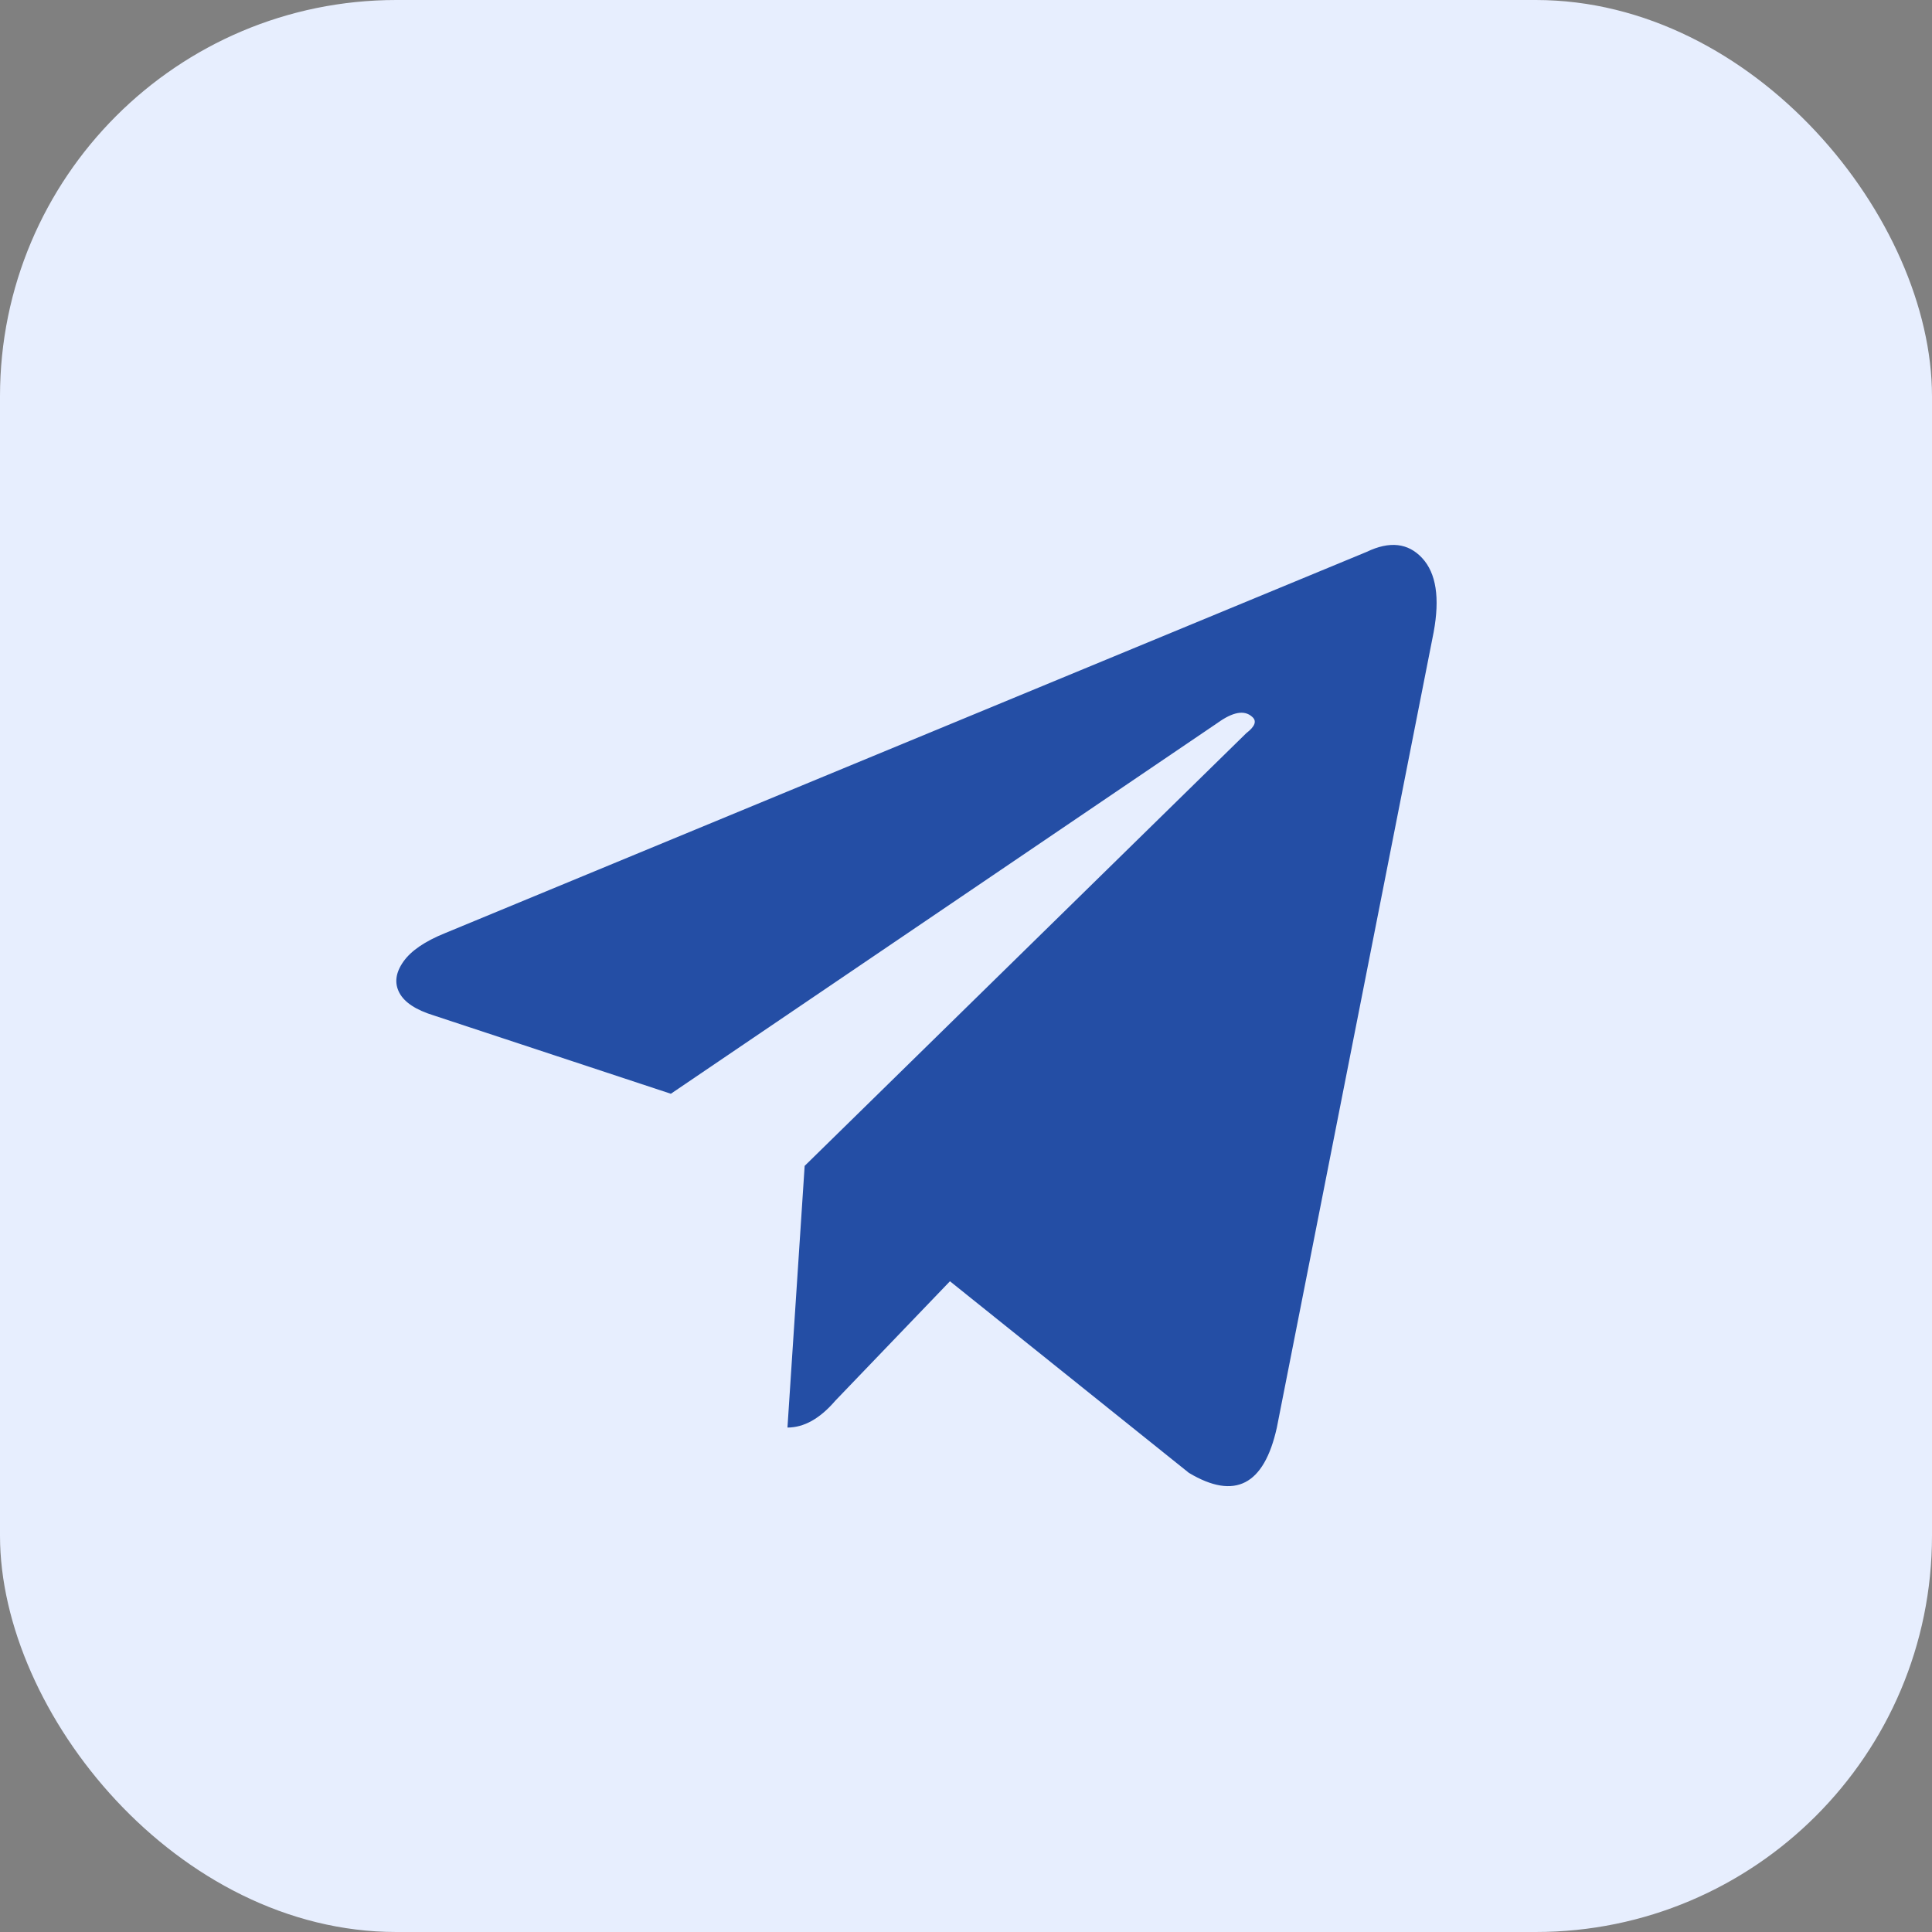
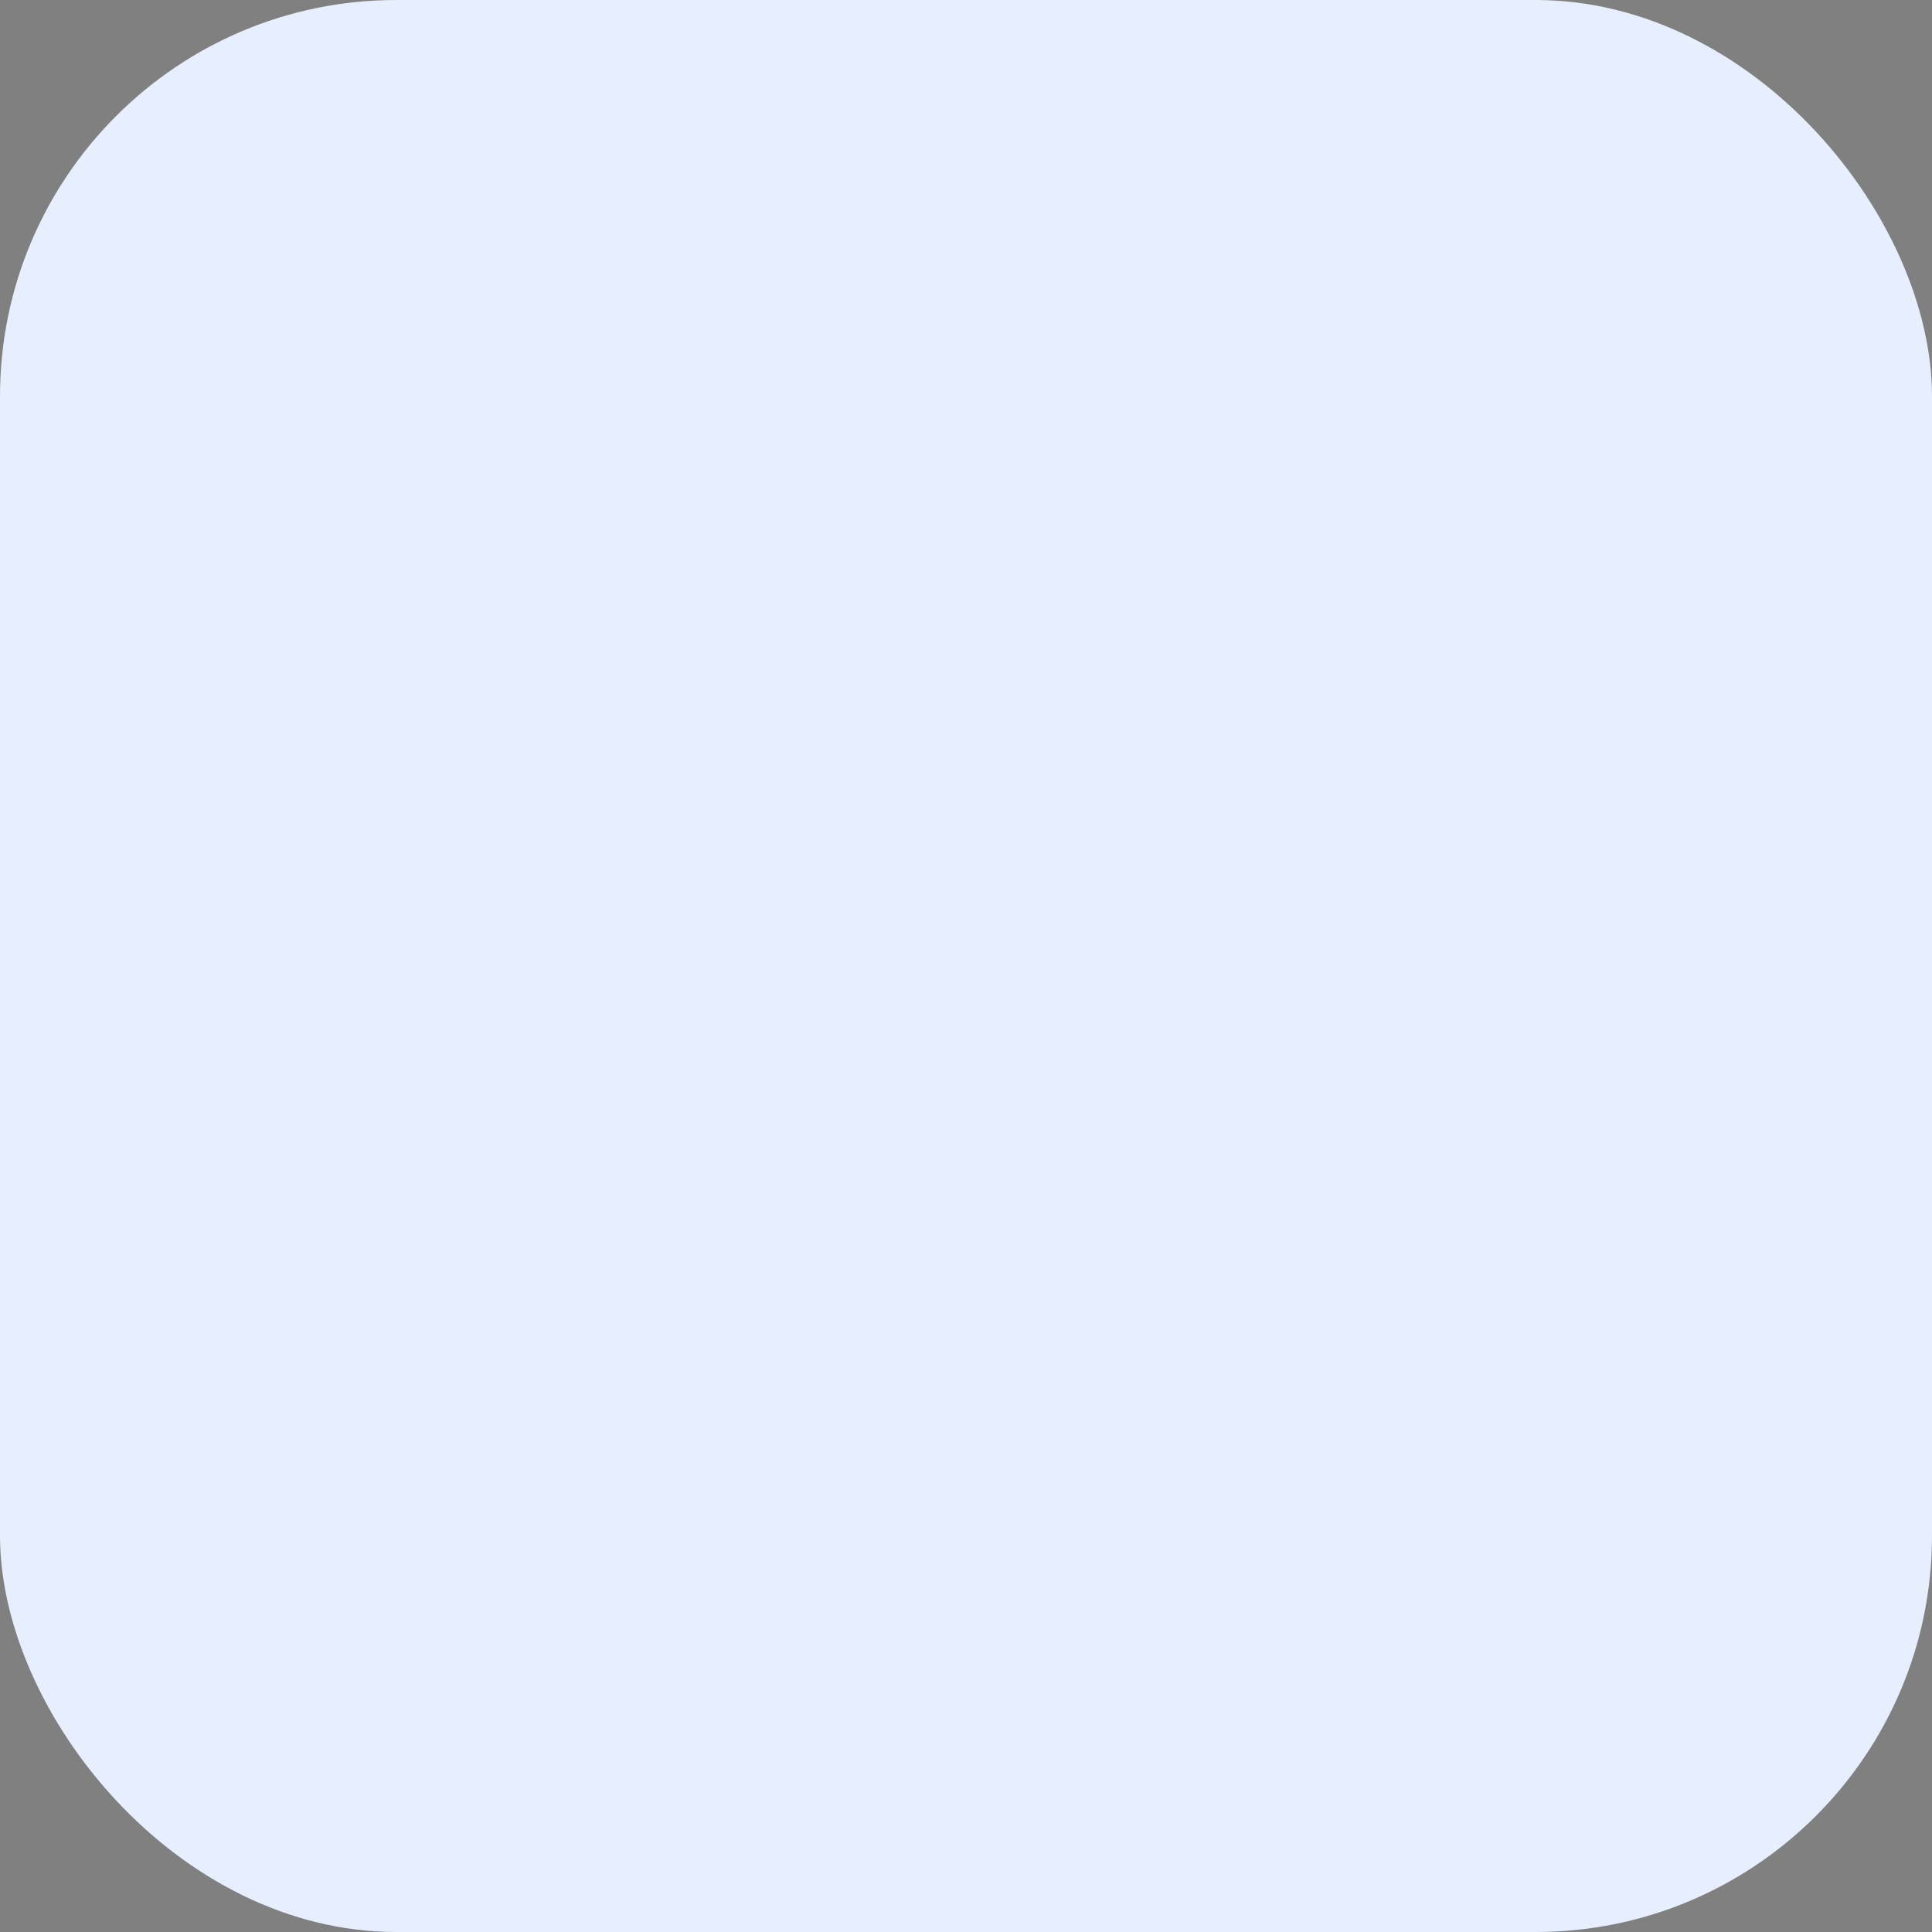
<svg xmlns="http://www.w3.org/2000/svg" width="39" height="39" viewBox="0 0 39 39" fill="none">
  <rect x="0" y="0" width="39" height="39" fill="#808080" stroke="none" />
  <rect width="39" height="39" rx="8" fill="#E7EEFE" />
-   <path d="M25.775 28.817L28.94 12.762C29.068 12.069 28.991 11.57 28.708 11.265C28.425 10.96 28.052 10.918 27.589 11.14L8.988 18.835C8.576 19.001 8.293 19.195 8.139 19.417C7.985 19.639 7.959 19.847 8.062 20.041C8.165 20.235 8.396 20.387 8.756 20.498L13.542 22.079L24.579 14.592C24.888 14.37 25.119 14.329 25.273 14.467C25.376 14.551 25.338 14.662 25.158 14.8L16.243 23.535L15.896 28.817C16.23 28.817 16.552 28.636 16.861 28.276L19.176 25.864L24 29.732C24.926 30.286 25.518 29.981 25.775 28.817Z" fill="#244EA5" />
</svg>